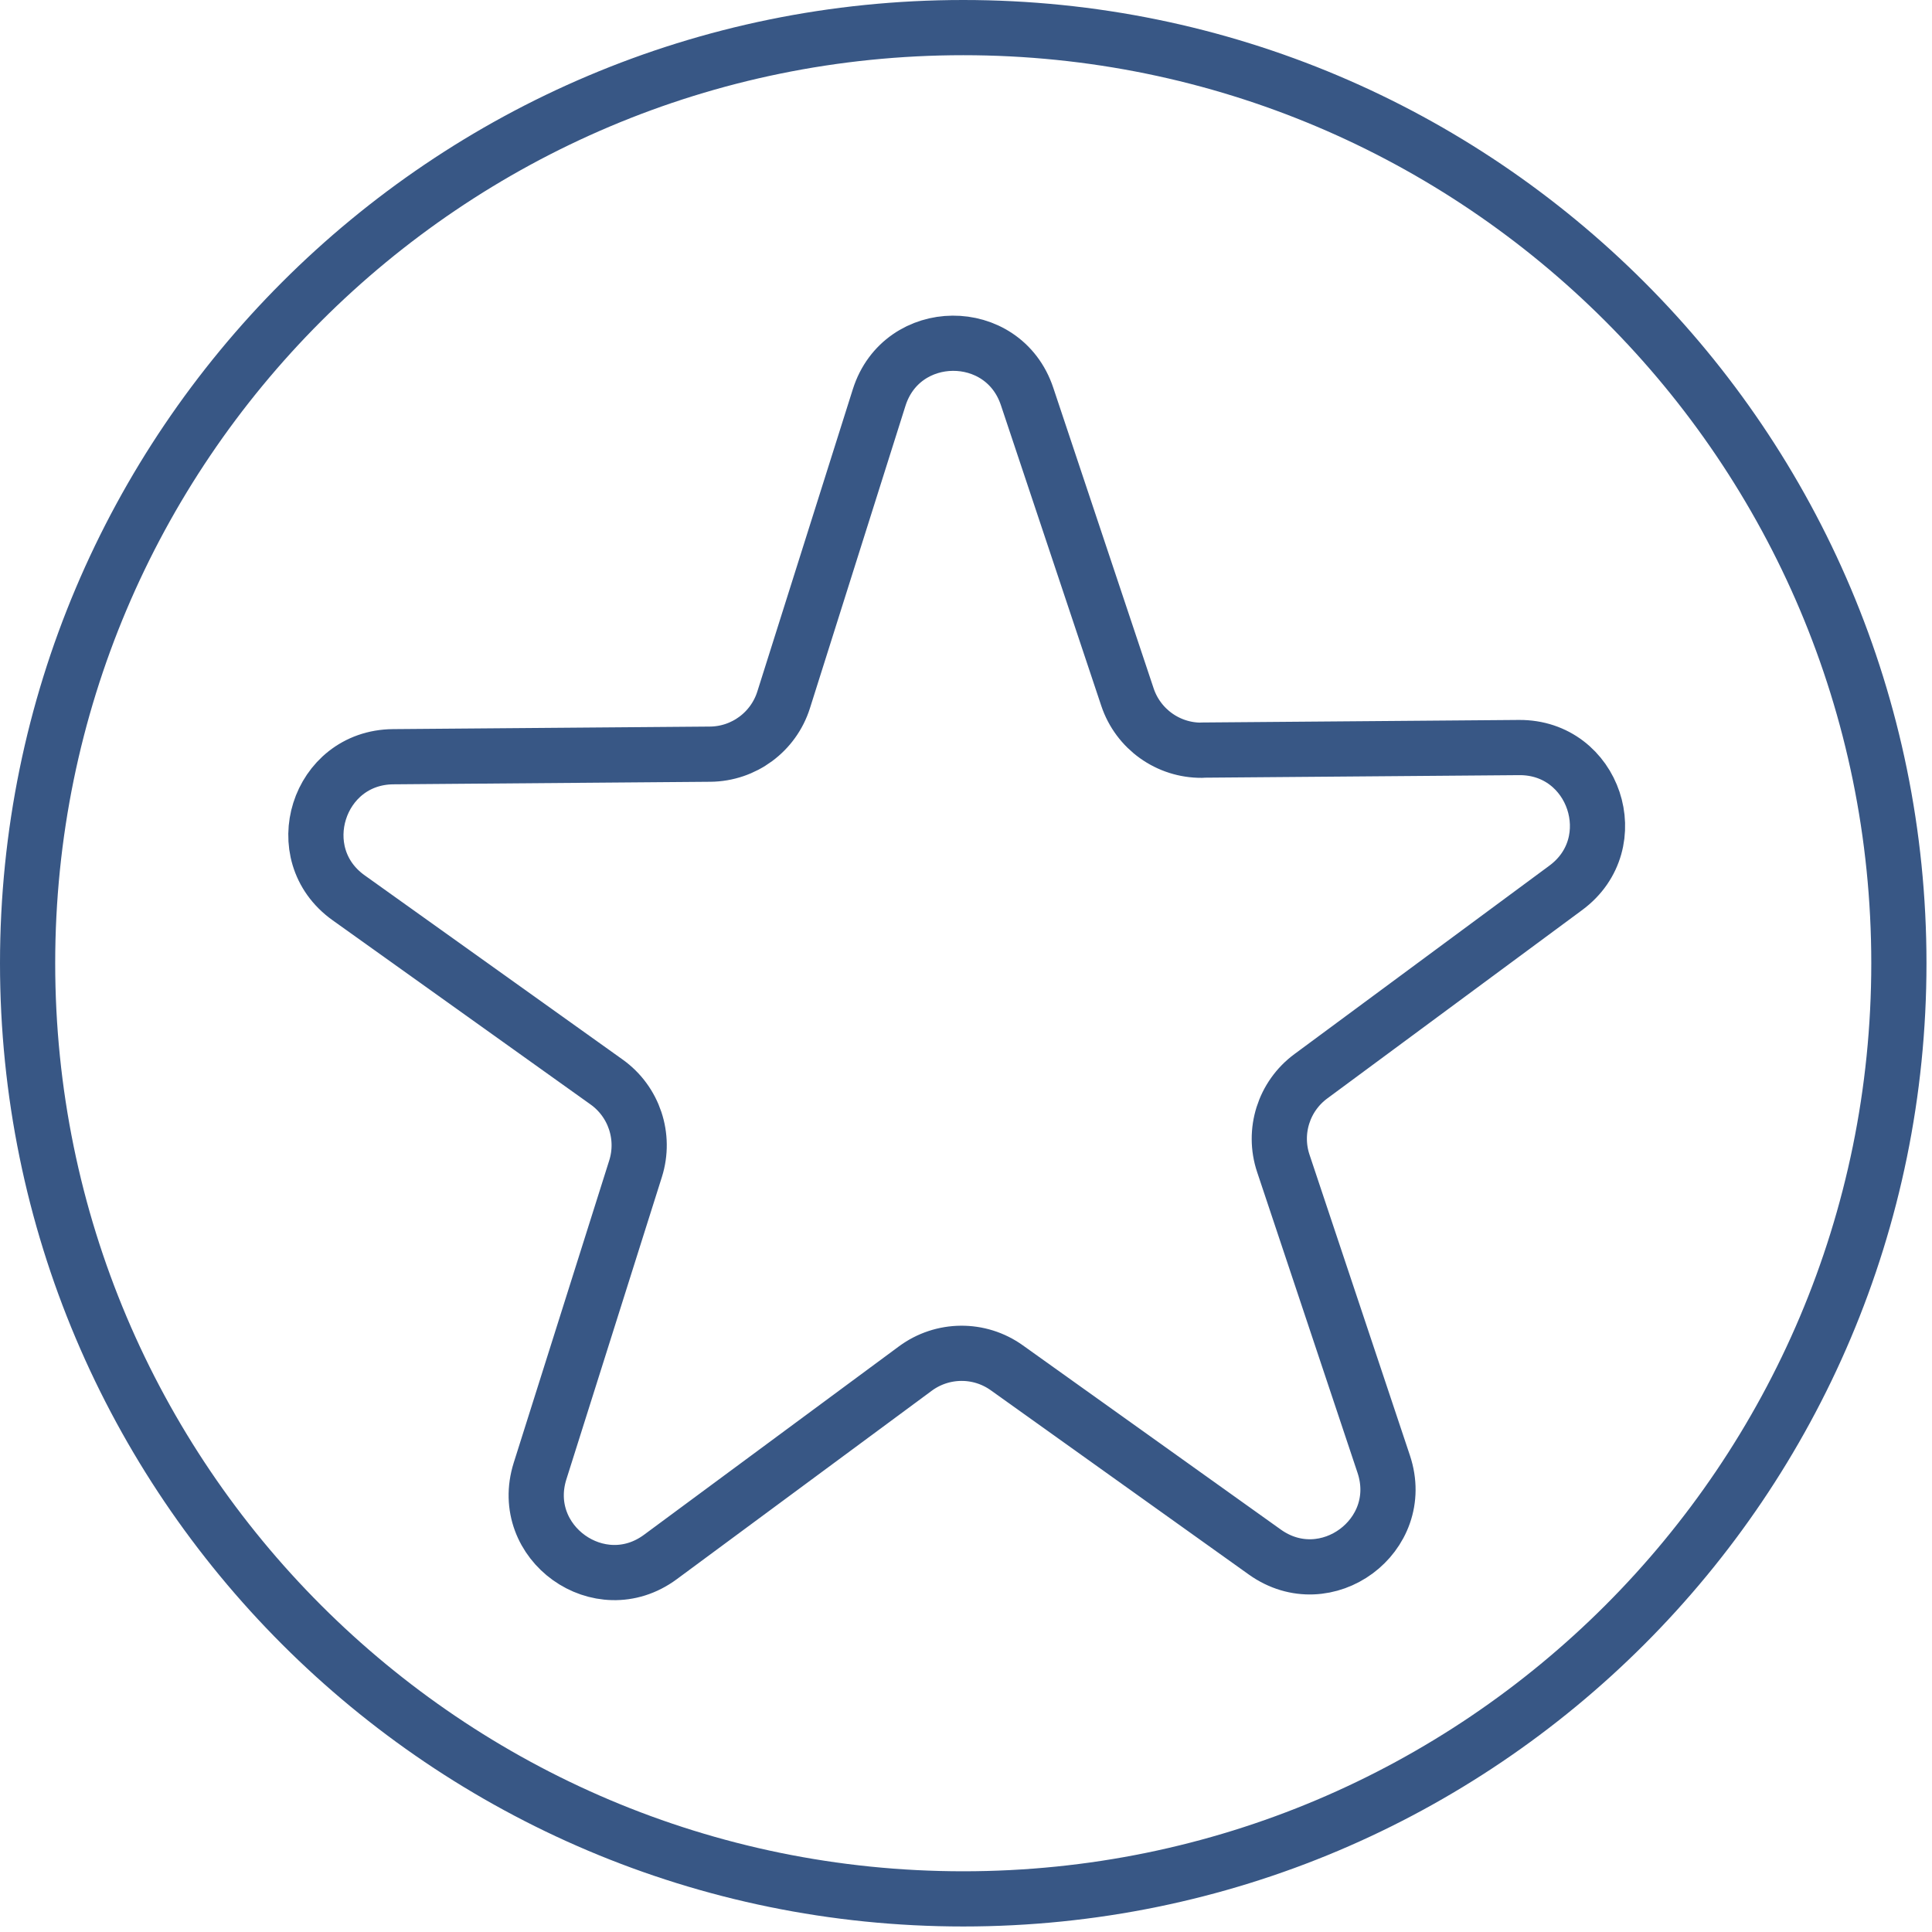
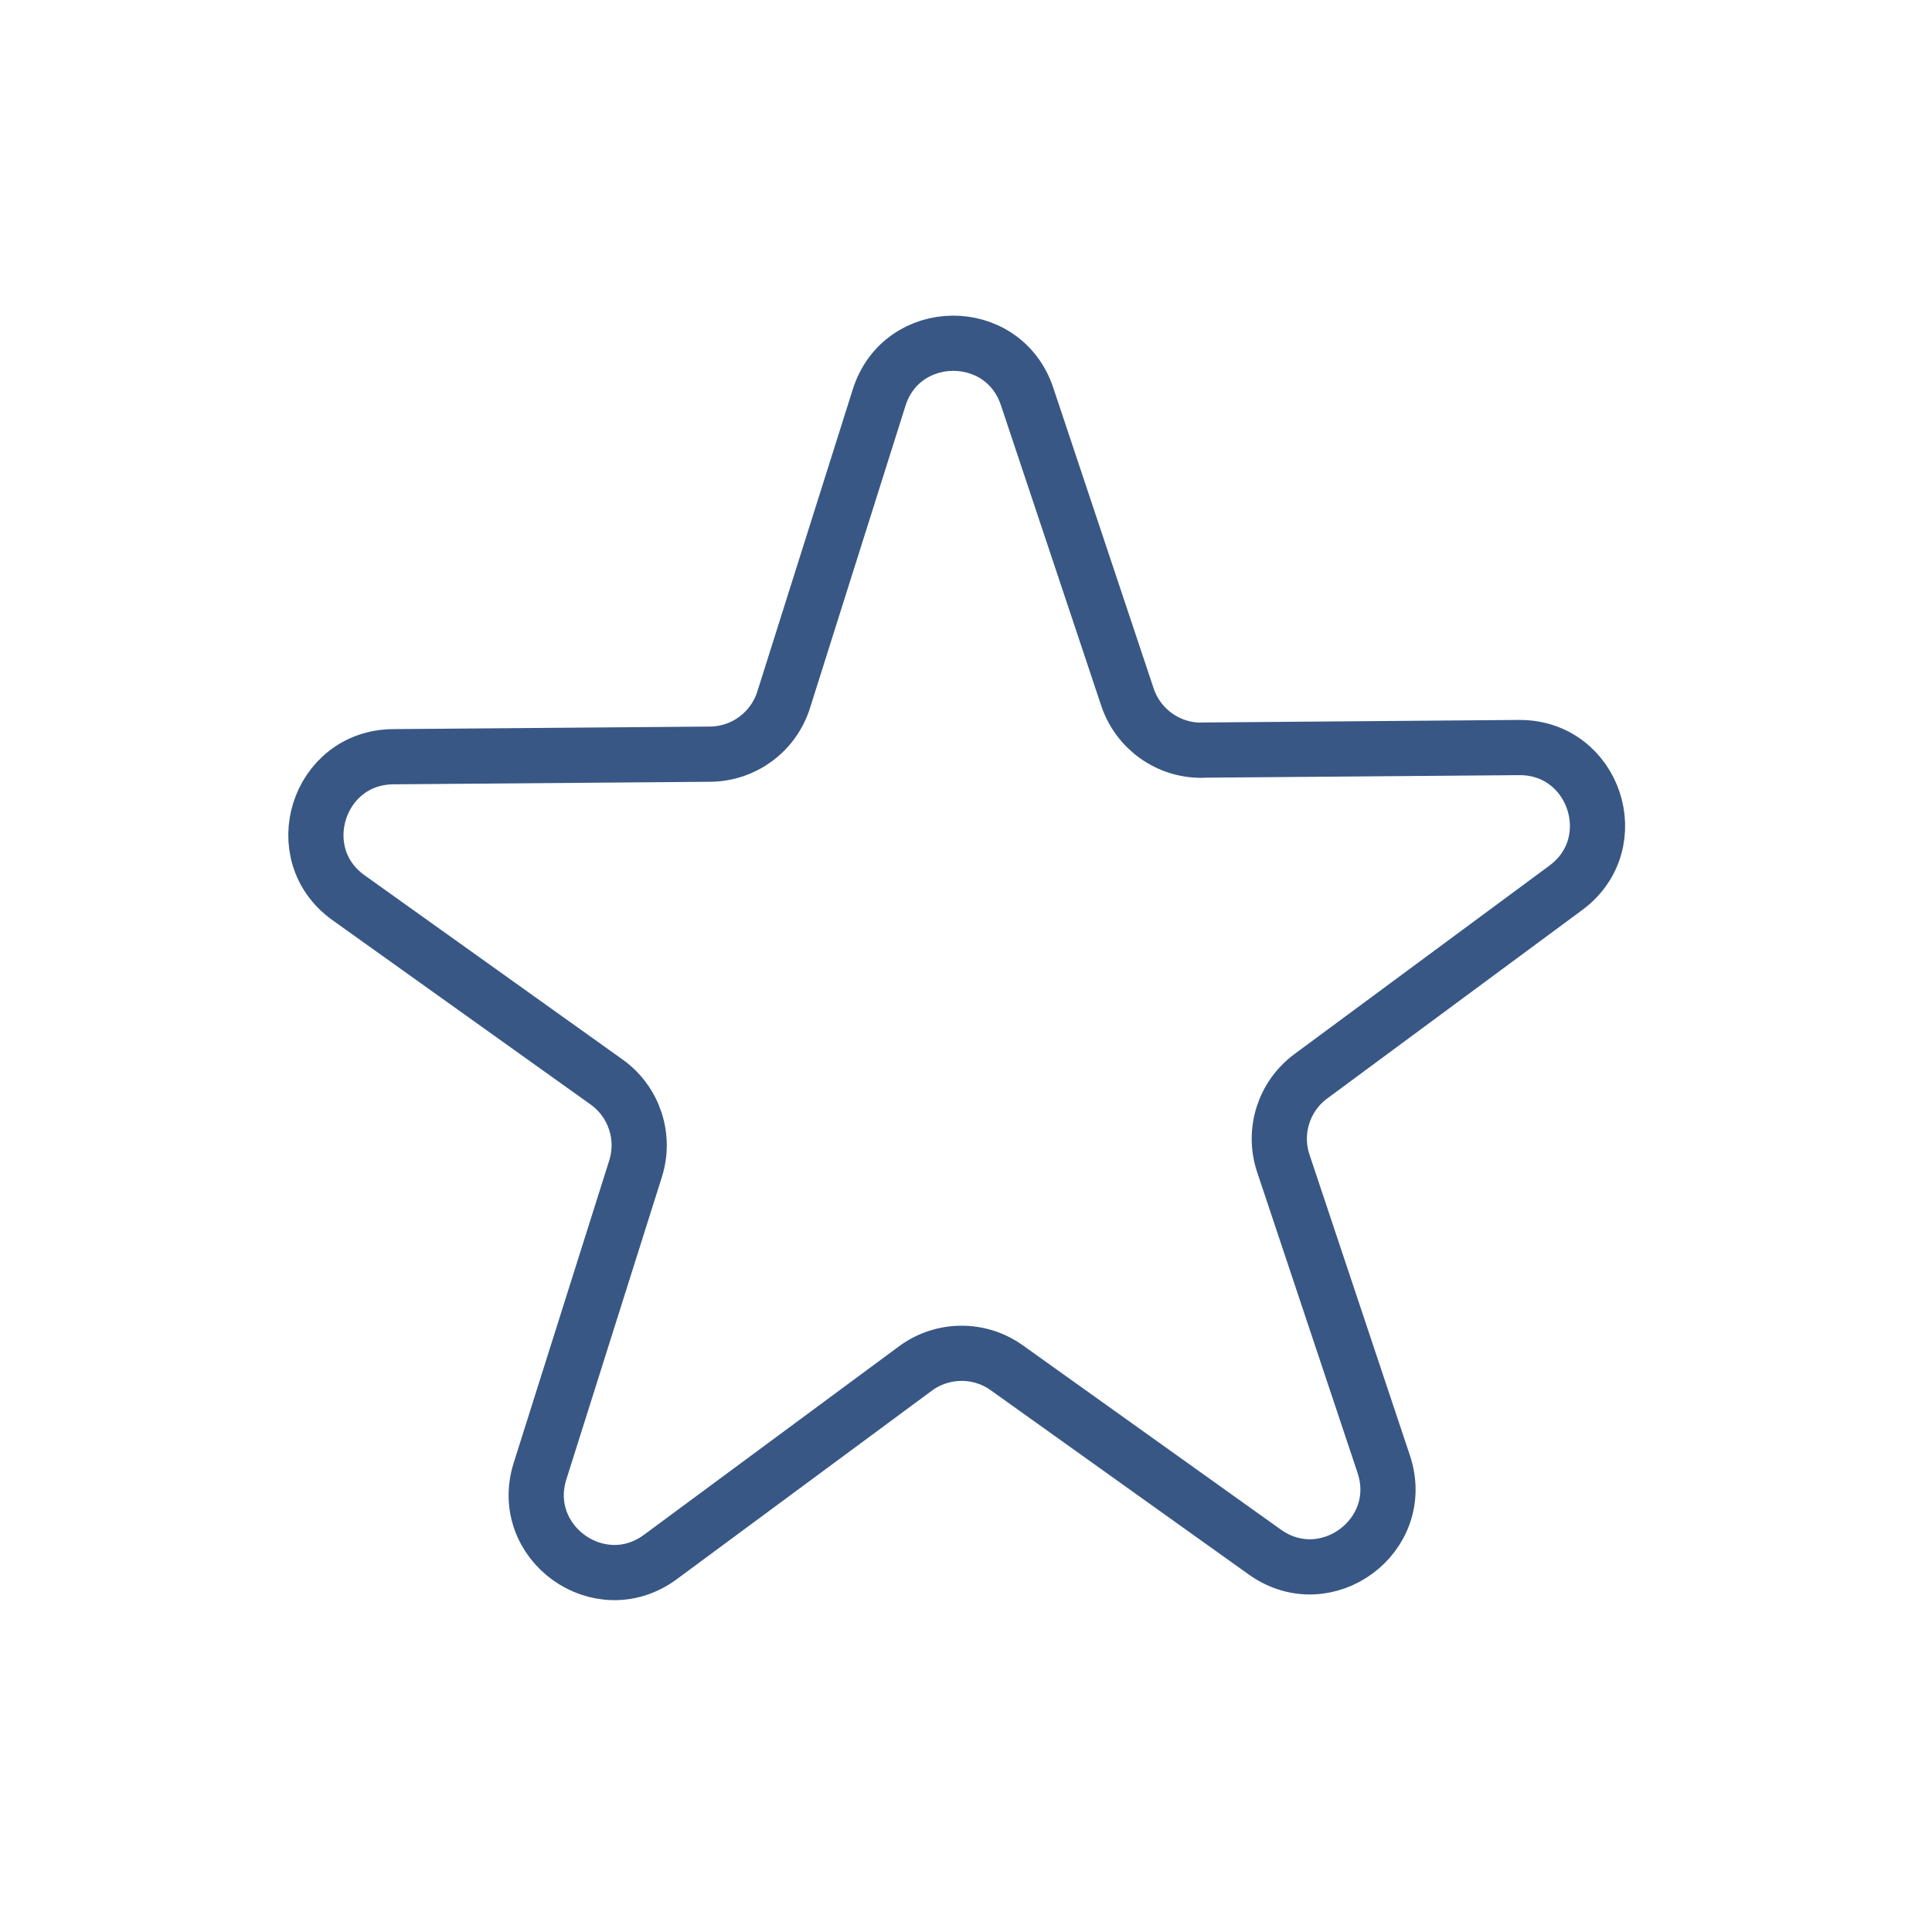
<svg xmlns="http://www.w3.org/2000/svg" width="280" height="280" viewBox="0 0 280 280" fill="none">
  <g clip-path="url(#clip0_128_67)">
-     <path d="M139.6 275.2C214.49 275.2 275.2 214.49 275.2 139.6C275.2 64.71 214.49 4 139.6 4C64.71 4 4 64.71 4 139.6C4 214.49 64.71 275.2 139.6 275.2Z" stroke="#385785" stroke-width="8" stroke-linecap="round" stroke-linejoin="round" />
    <path d="M174.2 108.71L220.14 108.34C231.06 108.25 235.71 122.18 226.93 128.67L189.98 155.98C186.05 158.88 184.44 163.98 185.99 168.61L200.54 212.19C204 222.55 192.19 231.28 183.3 224.93L145.91 198.23C141.94 195.39 136.59 195.44 132.66 198.34L95.71 225.65C86.93 232.14 74.98 223.6 78.27 213.19L92.11 169.38C93.58 164.72 91.89 159.65 87.91 156.81L50.52 130.11C41.64 123.77 46.06 109.76 56.98 109.67L102.92 109.3C107.8 109.26 112.1 106.08 113.57 101.43L127.41 57.62C130.7 47.21 145.39 47.09 148.85 57.45L163.4 101.03C164.95 105.66 169.3 108.77 174.18 108.73L174.2 108.71Z" stroke="#385785" stroke-width="8" stroke-linecap="round" stroke-linejoin="round" />
  </g>
  <defs>
    <clipPath id="clip0_128_67">
      <rect width="279.21" height="279.21" fill="white" />
    </clipPath>
  </defs>
</svg>